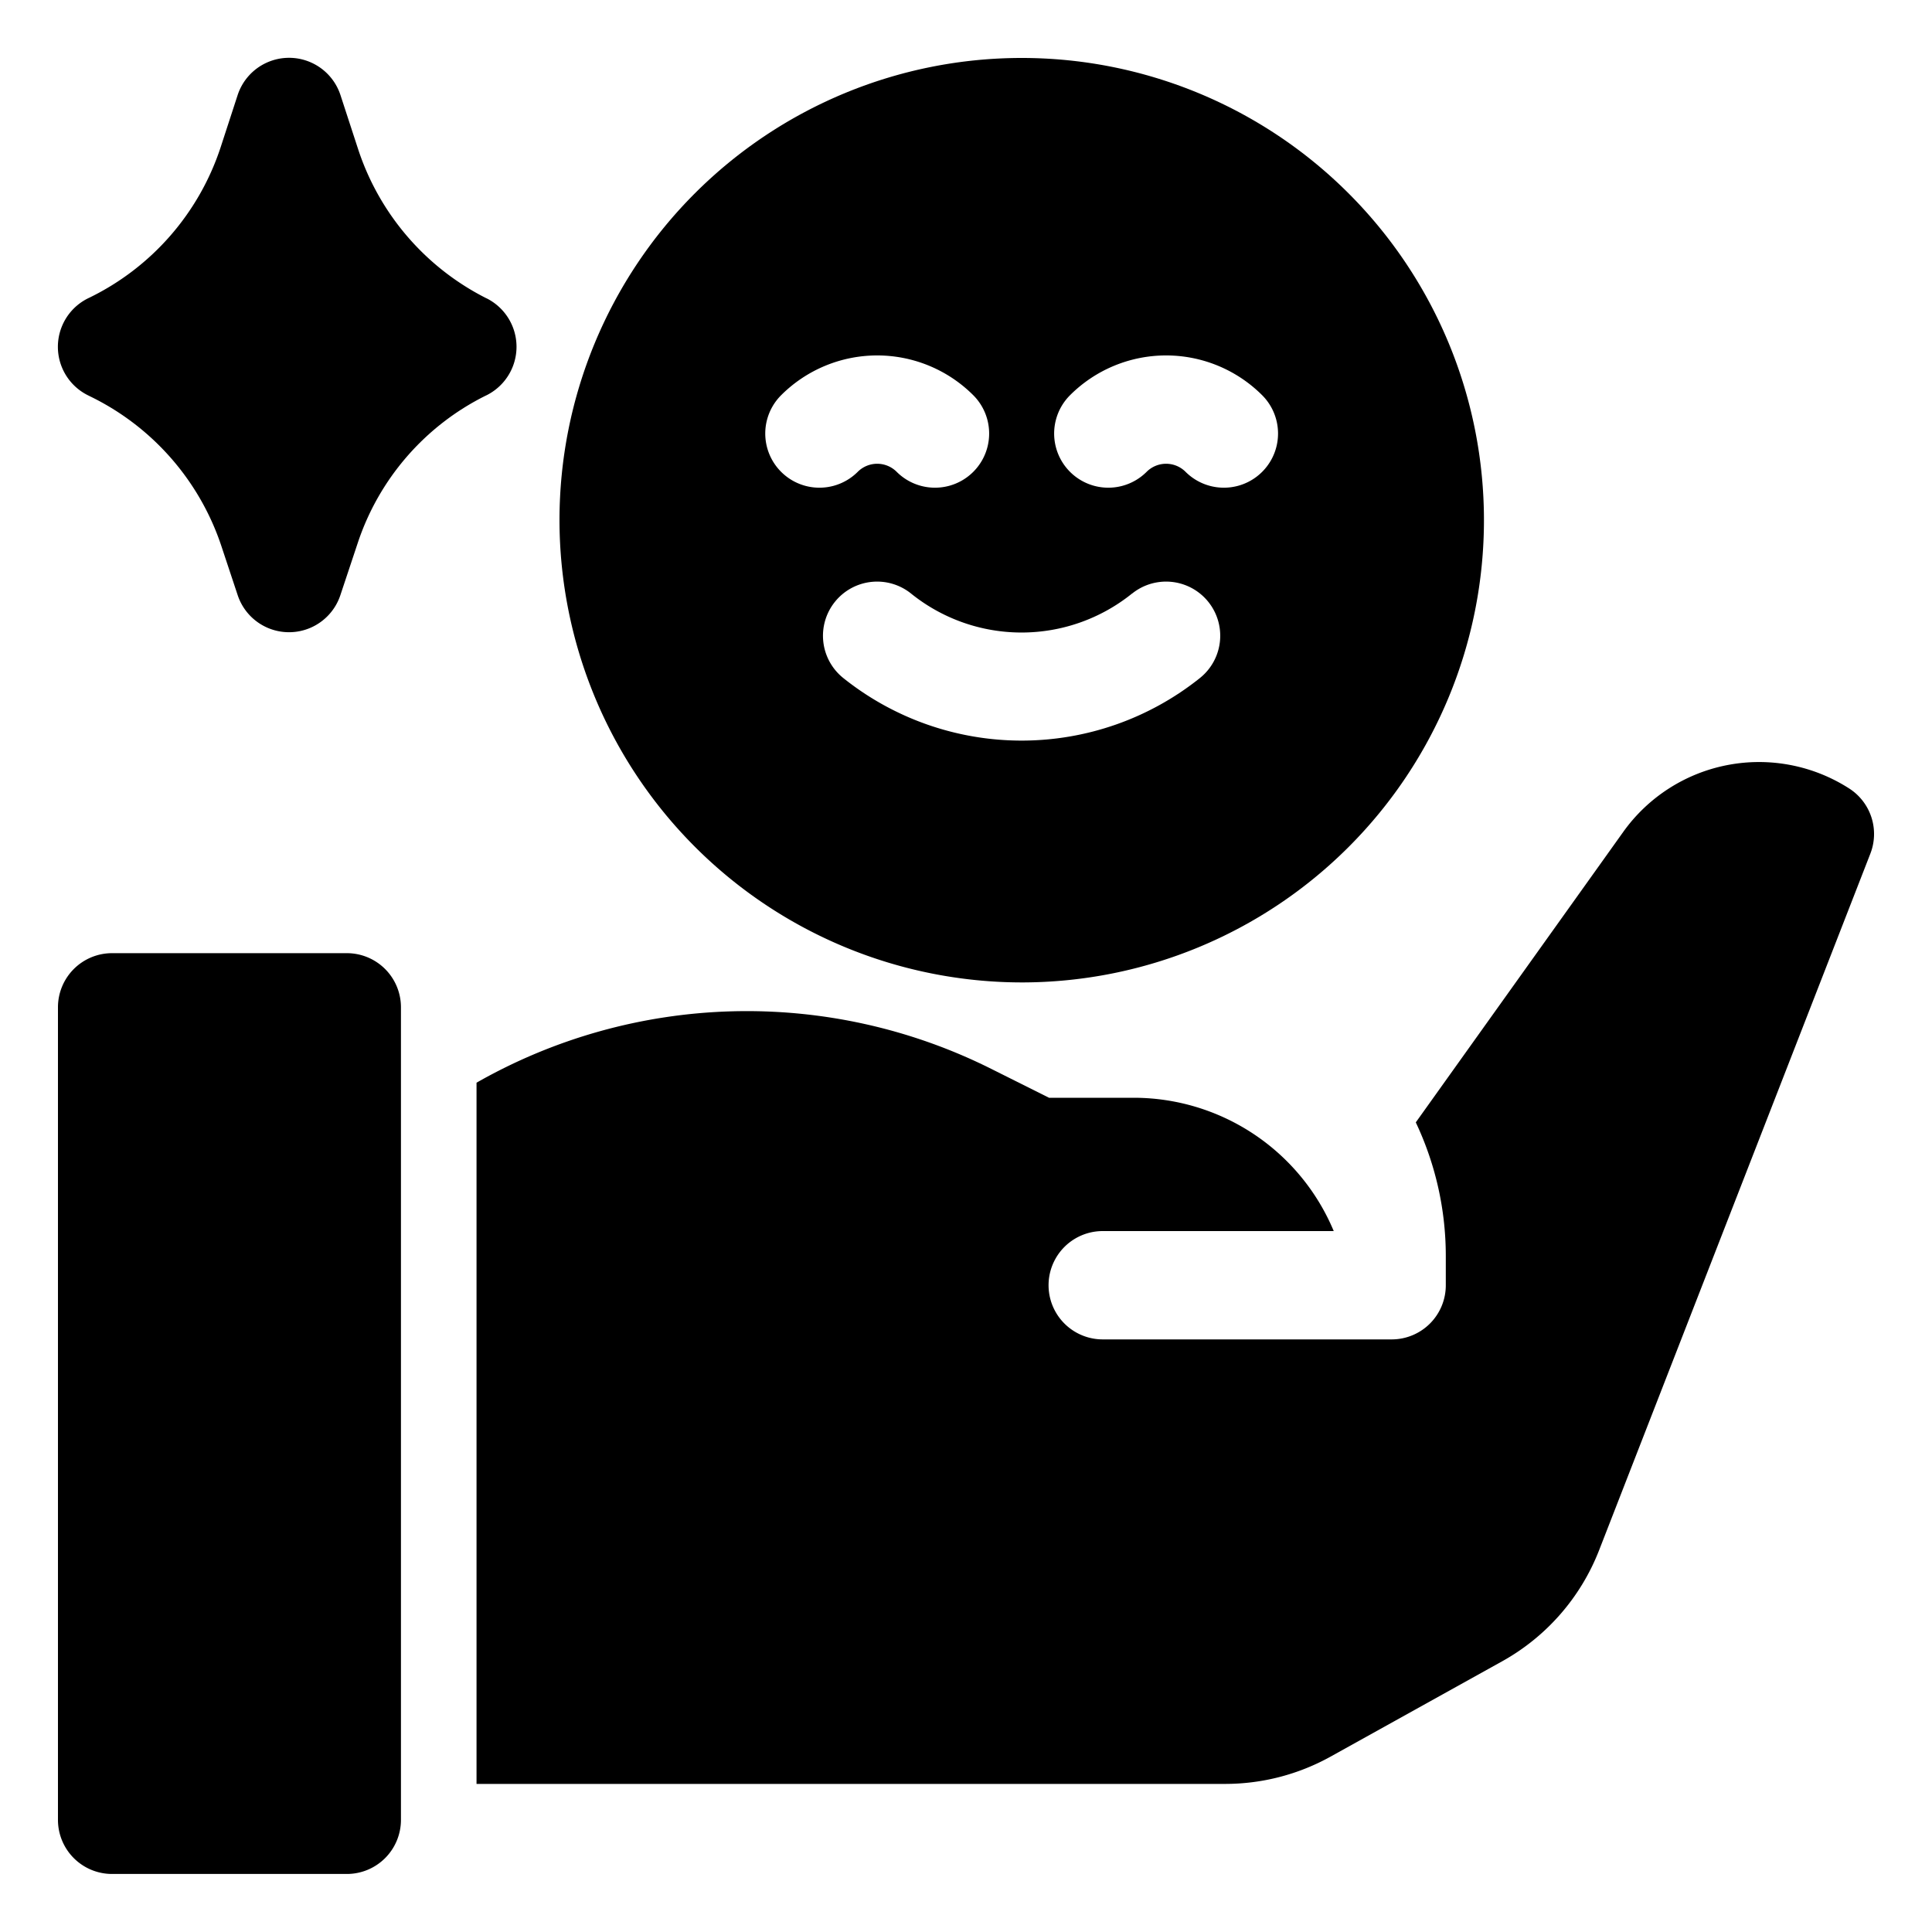
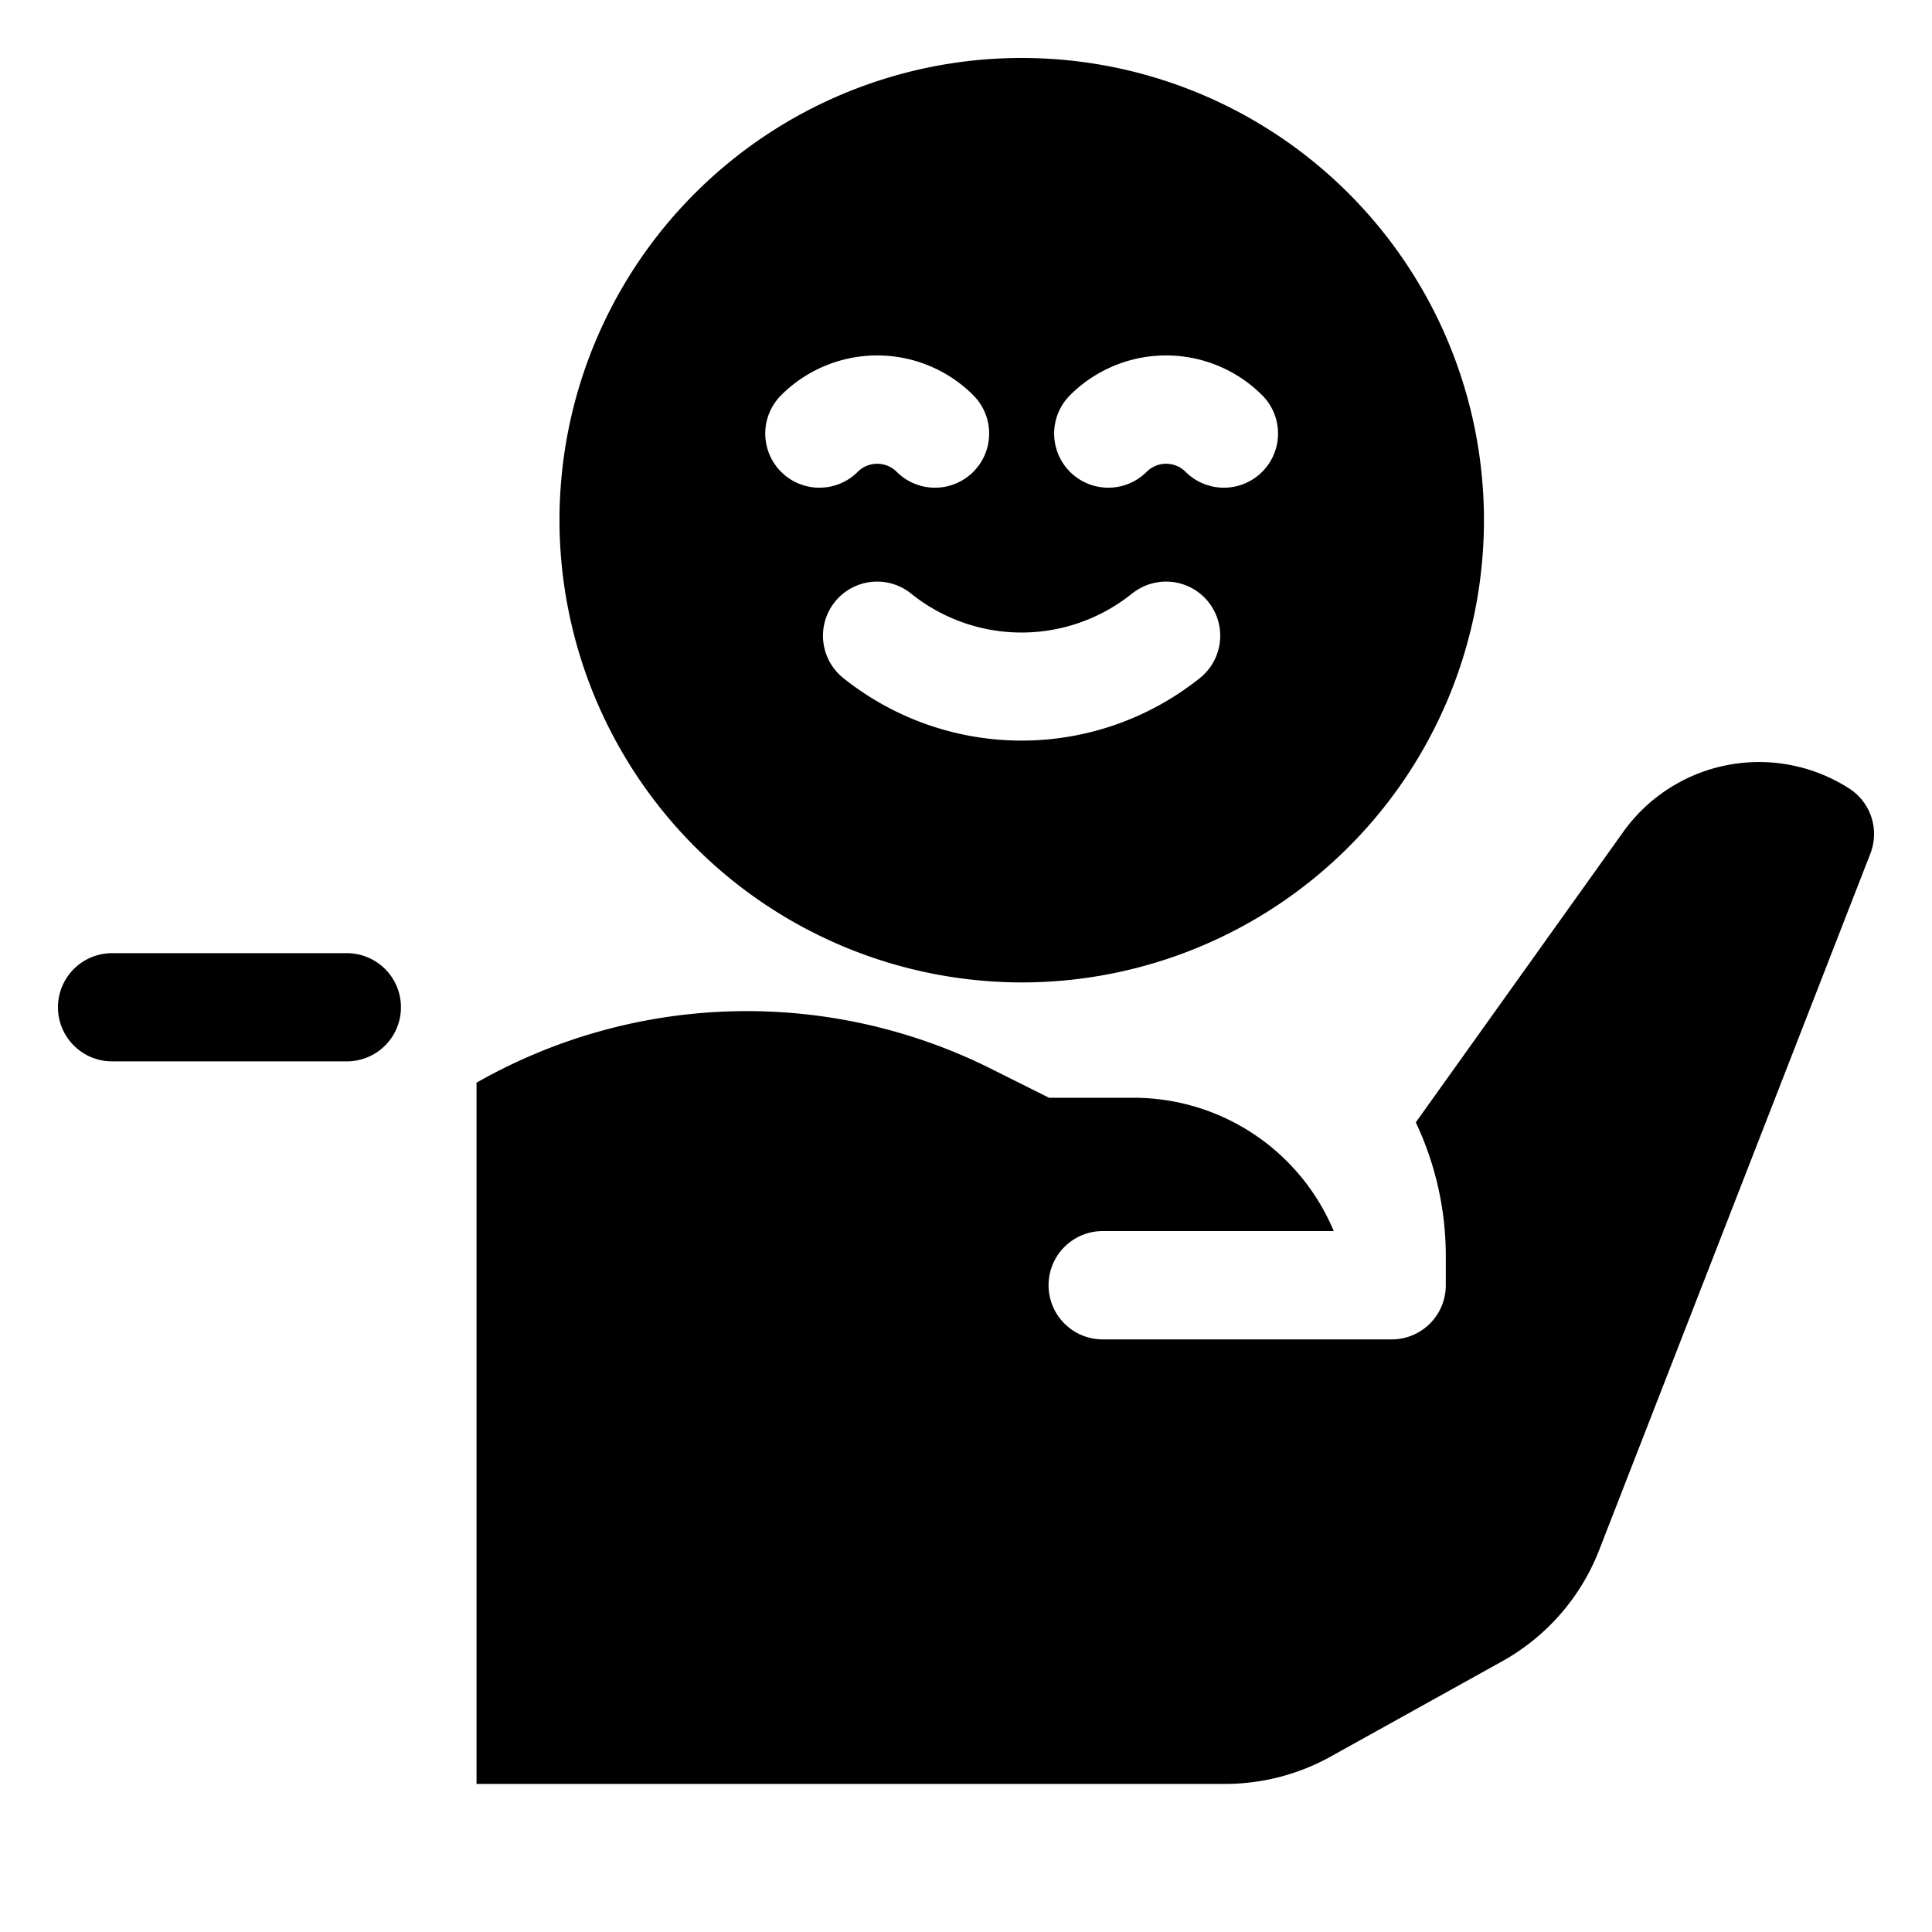
<svg xmlns="http://www.w3.org/2000/svg" width="100" height="100" viewBox="0 0 100 100">
  <g id="Build_customer_" data-name="Build customer " transform="translate(-9146 14974)">
-     <rect id="Rectangle_22540" data-name="Rectangle 22540" width="100" height="100" transform="translate(9146 -14974)" fill="none" />
    <g id="smiley_6718374" transform="translate(9149 -14971.001)">
-       <path id="Path_93960" data-name="Path 93960" d="M14.953,257H2.8A2.8,2.8,0,0,0,0,259.8V301.86a2.8,2.8,0,0,0,2.8,2.8H14.953a2.8,2.8,0,0,0,2.8-2.8V259.8A2.8,2.8,0,0,0,14.953,257Z" transform="translate(0 -210.663)" />
+       <path id="Path_93960" data-name="Path 93960" d="M14.953,257H2.8A2.8,2.8,0,0,0,0,259.8a2.8,2.8,0,0,0,2.8,2.8H14.953a2.8,2.8,0,0,0,2.8-2.8V259.8A2.8,2.8,0,0,0,14.953,257Z" transform="translate(0 -210.663)" />
      <path id="Path_93961" data-name="Path 93961" d="M196.044,205.433a8.639,8.639,0,0,0-11.691,2.254l-10.736,15.032a16.165,16.165,0,0,1,1.553,6.933v1.5a2.8,2.8,0,0,1-2.8,2.8H157.413a2.8,2.8,0,1,1,0-5.607H169.37a11.227,11.227,0,0,0-10.351-6.9h-4.385l-3-1.5a28.268,28.268,0,0,0-26.633.72v36.295h38.755a11.242,11.242,0,0,0,5.447-1.411l8.9-4.944a11.249,11.249,0,0,0,5-5.735l14.039-36.052A2.8,2.8,0,0,0,196.044,205.433Z" transform="translate(-103.336 -167.624)" />
      <path id="Path_93962" data-name="Path 93962" d="M167.925,47.851A23.925,23.925,0,1,0,144,23.926,23.952,23.952,0,0,0,167.925,47.851Zm2.5-30.393a7.033,7.033,0,0,1,9.946,0,2.8,2.8,0,1,1-3.965,3.965,1.425,1.425,0,0,0-2.016,0,2.8,2.8,0,0,1-3.965-3.965Zm3.222,10.26a2.8,2.8,0,0,1,3.5,4.379,14.772,14.772,0,0,1-18.456,0,2.8,2.8,0,0,1,3.5-4.379,9.115,9.115,0,0,0,11.45,0Zm-18.175-10.26a7.033,7.033,0,0,1,9.946,0,2.8,2.8,0,1,1-3.965,3.965,1.425,1.425,0,0,0-2.016,0,2.8,2.8,0,0,1-3.965-3.965Z" transform="translate(-118.041 0)" />
-       <path id="Path_93963" data-name="Path 93963" d="M22.188,12.447a13.277,13.277,0,0,1-6.647-7.71l-.914-2.8a2.8,2.8,0,0,0-5.331,0L8.419,4.628a13.266,13.266,0,0,1-6.791,7.781l-.047.022a2.8,2.8,0,0,0,0,5.045l.1.05a13.273,13.273,0,0,1,6.764,7.7L9.3,27.8a2.8,2.8,0,0,0,5.32,0l.893-2.682a13.122,13.122,0,0,1,6.62-7.634l.052-.024a2.805,2.805,0,0,0,0-5.017Z" transform="translate(0 -0.001)" />
    </g>
  </g>
</svg>